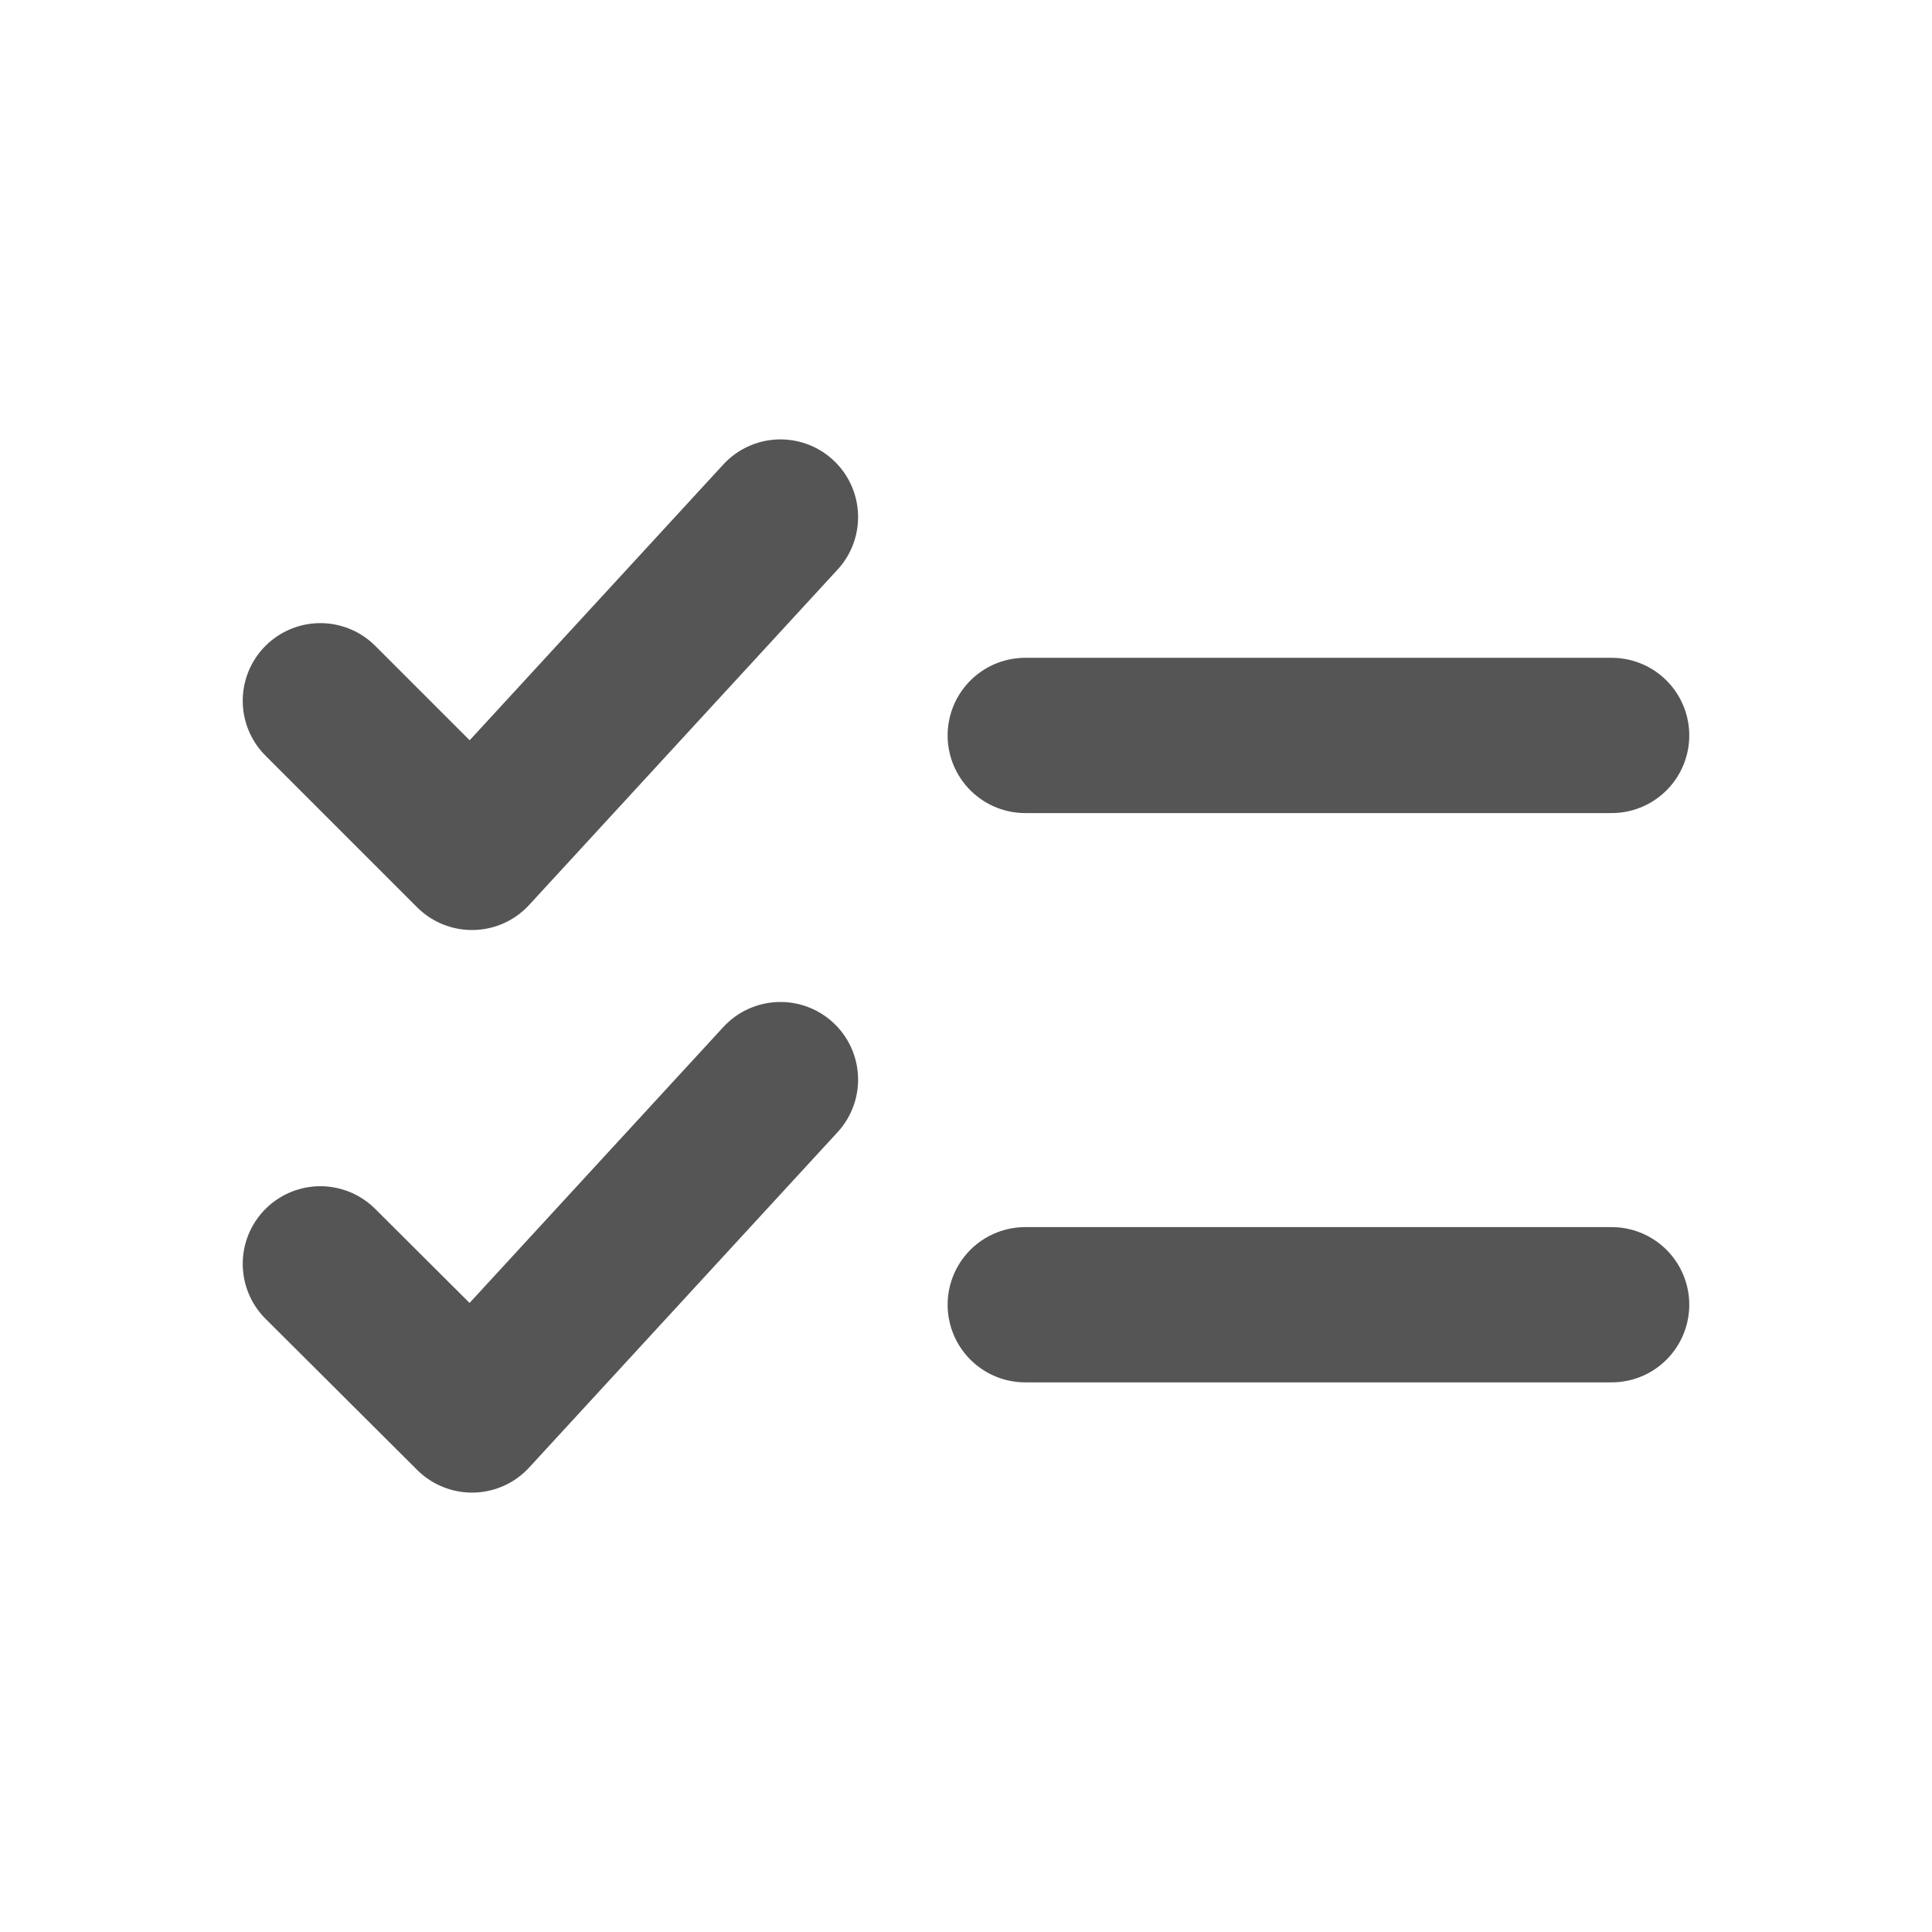
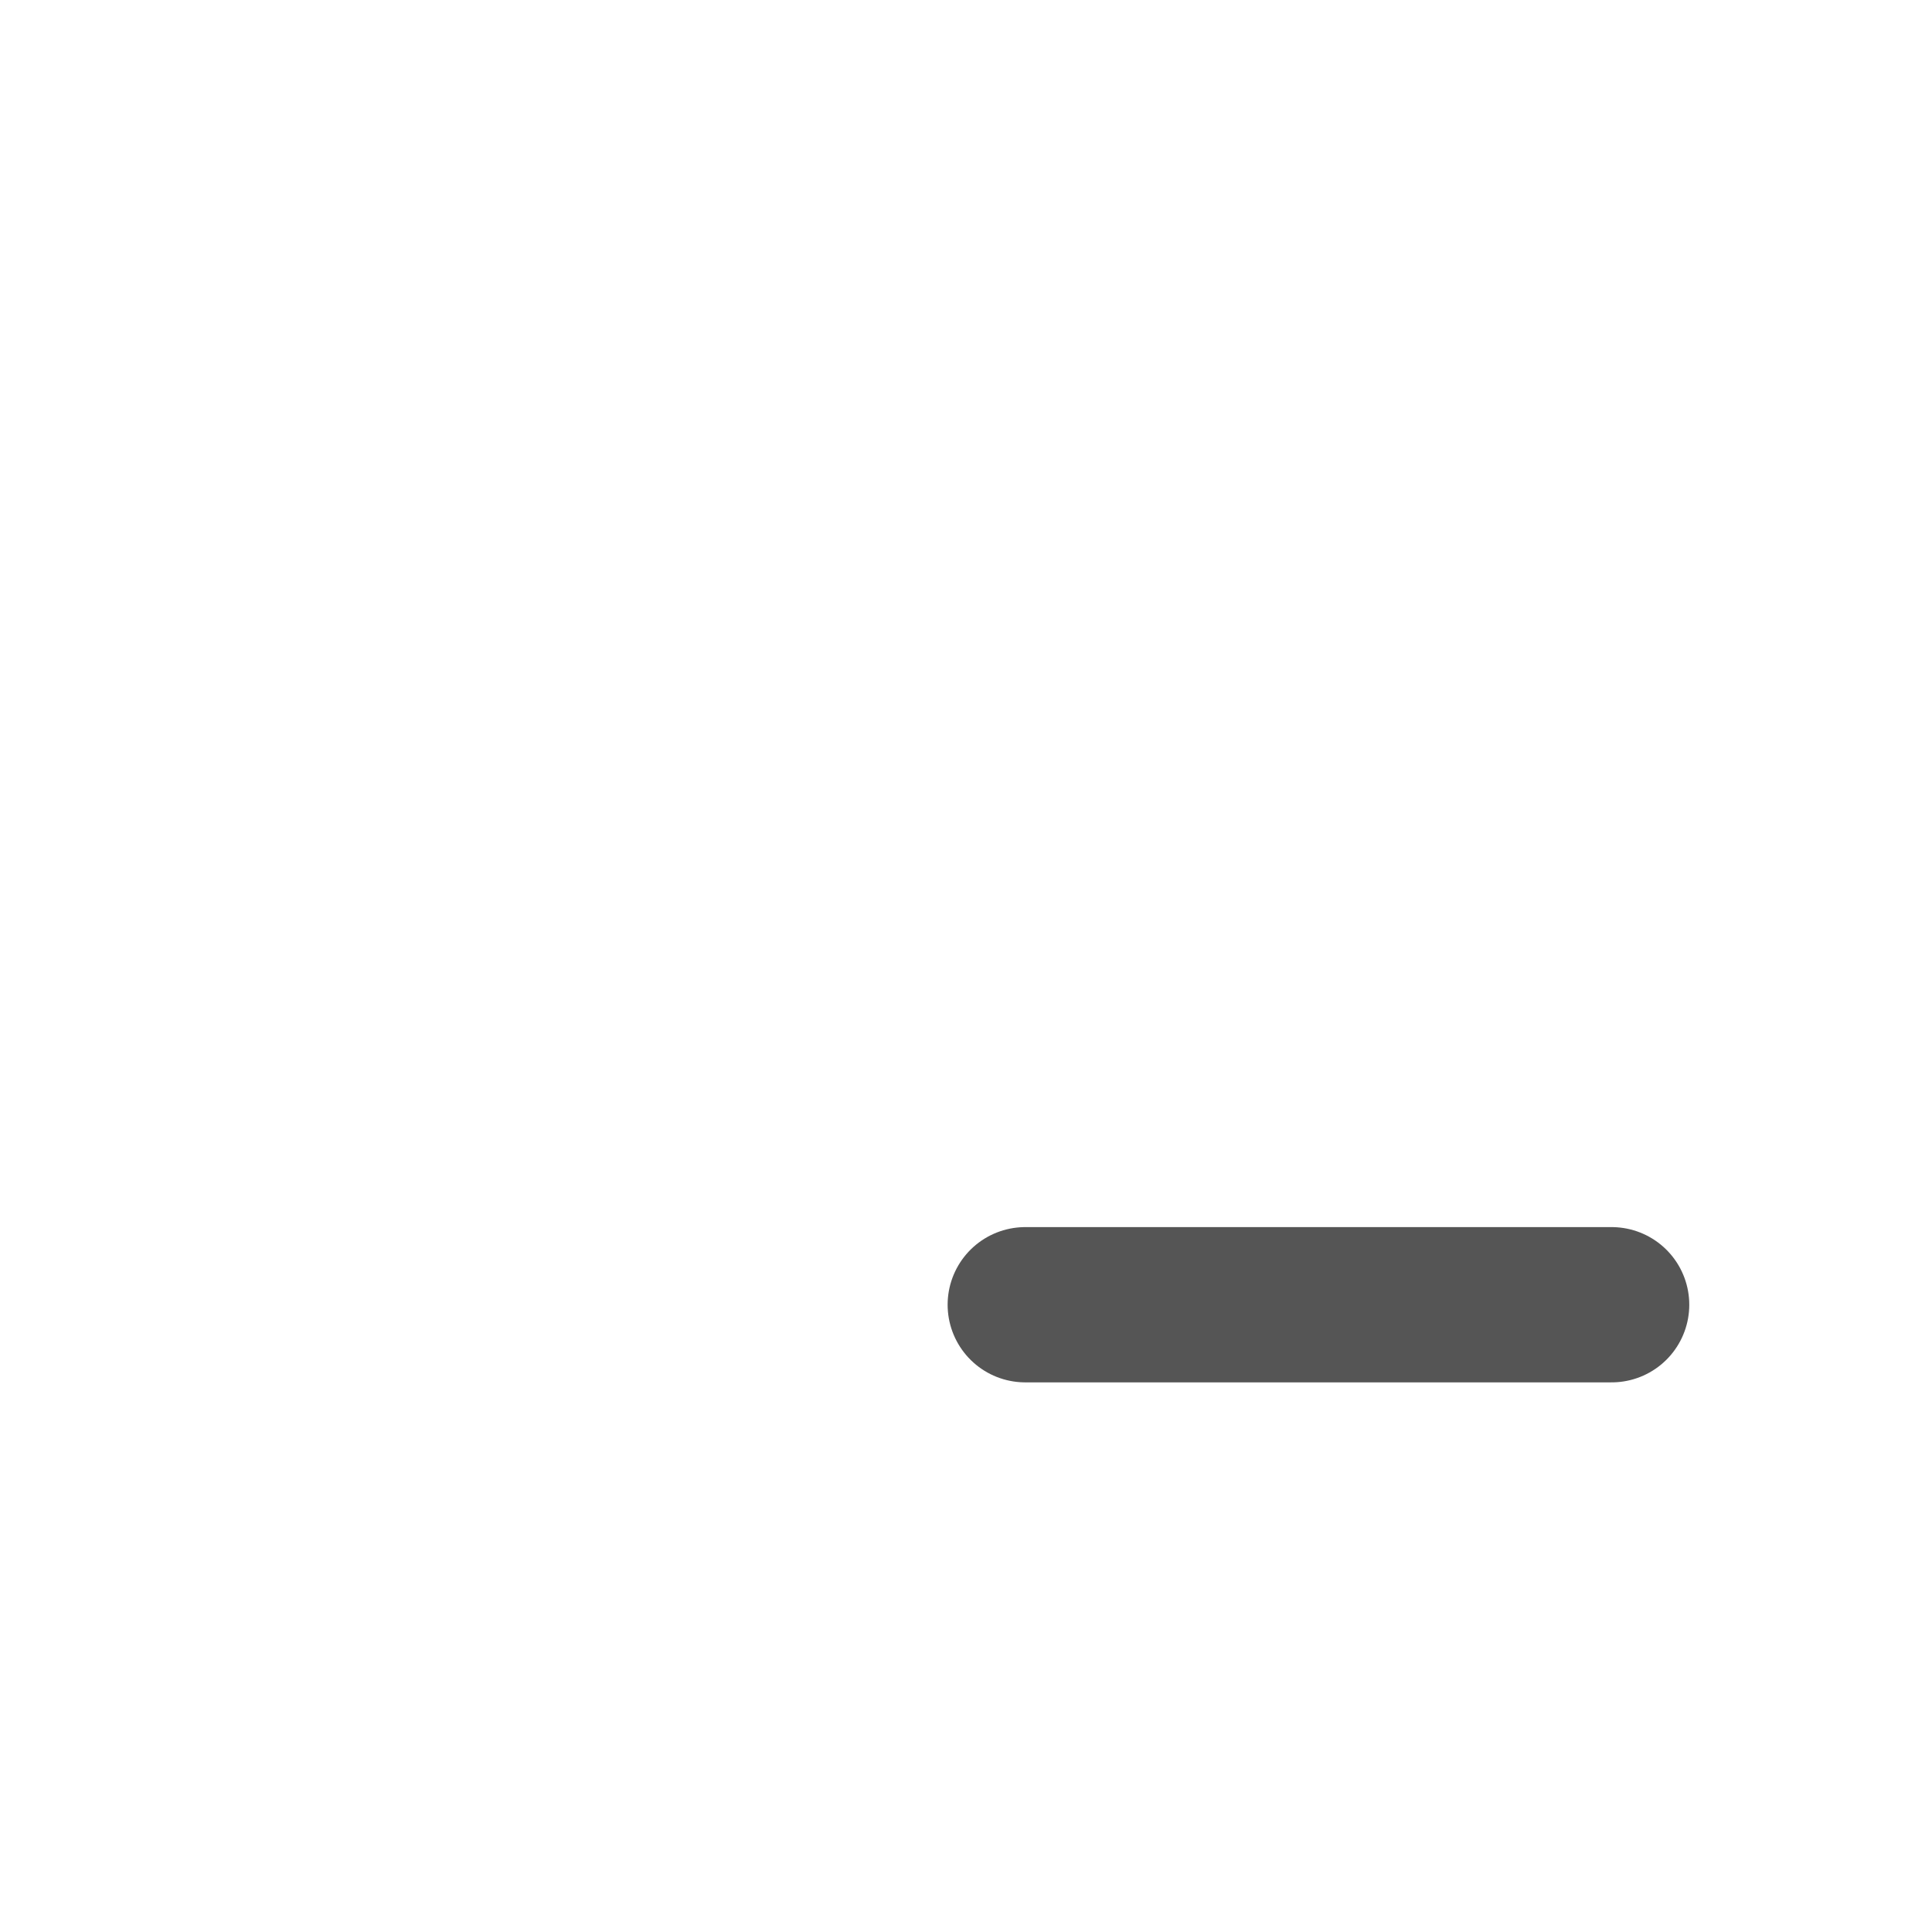
<svg xmlns="http://www.w3.org/2000/svg" viewBox="0 0 37.33 37.33">
  <defs>
    <style>.cls-1{fill:none;stroke:#555;stroke-linecap:round;stroke-linejoin:round;stroke-width:3px;}</style>
  </defs>
  <g id="Layer_3" data-name="Layer 3">
-     <polyline class="cls-1" points="6.19 13.54 9.12 16.47 15.08 9.99" />
-     <polyline class="cls-1" points="6.19 24.42 9.12 27.34 15.08 20.86" />
-     <line class="cls-1" x1="19.81" y1="14.21" x2="31.14" y2="14.21" />
    <line class="cls-1" x1="19.81" y1="25.21" x2="31.14" y2="25.21" />
  </g>
</svg>